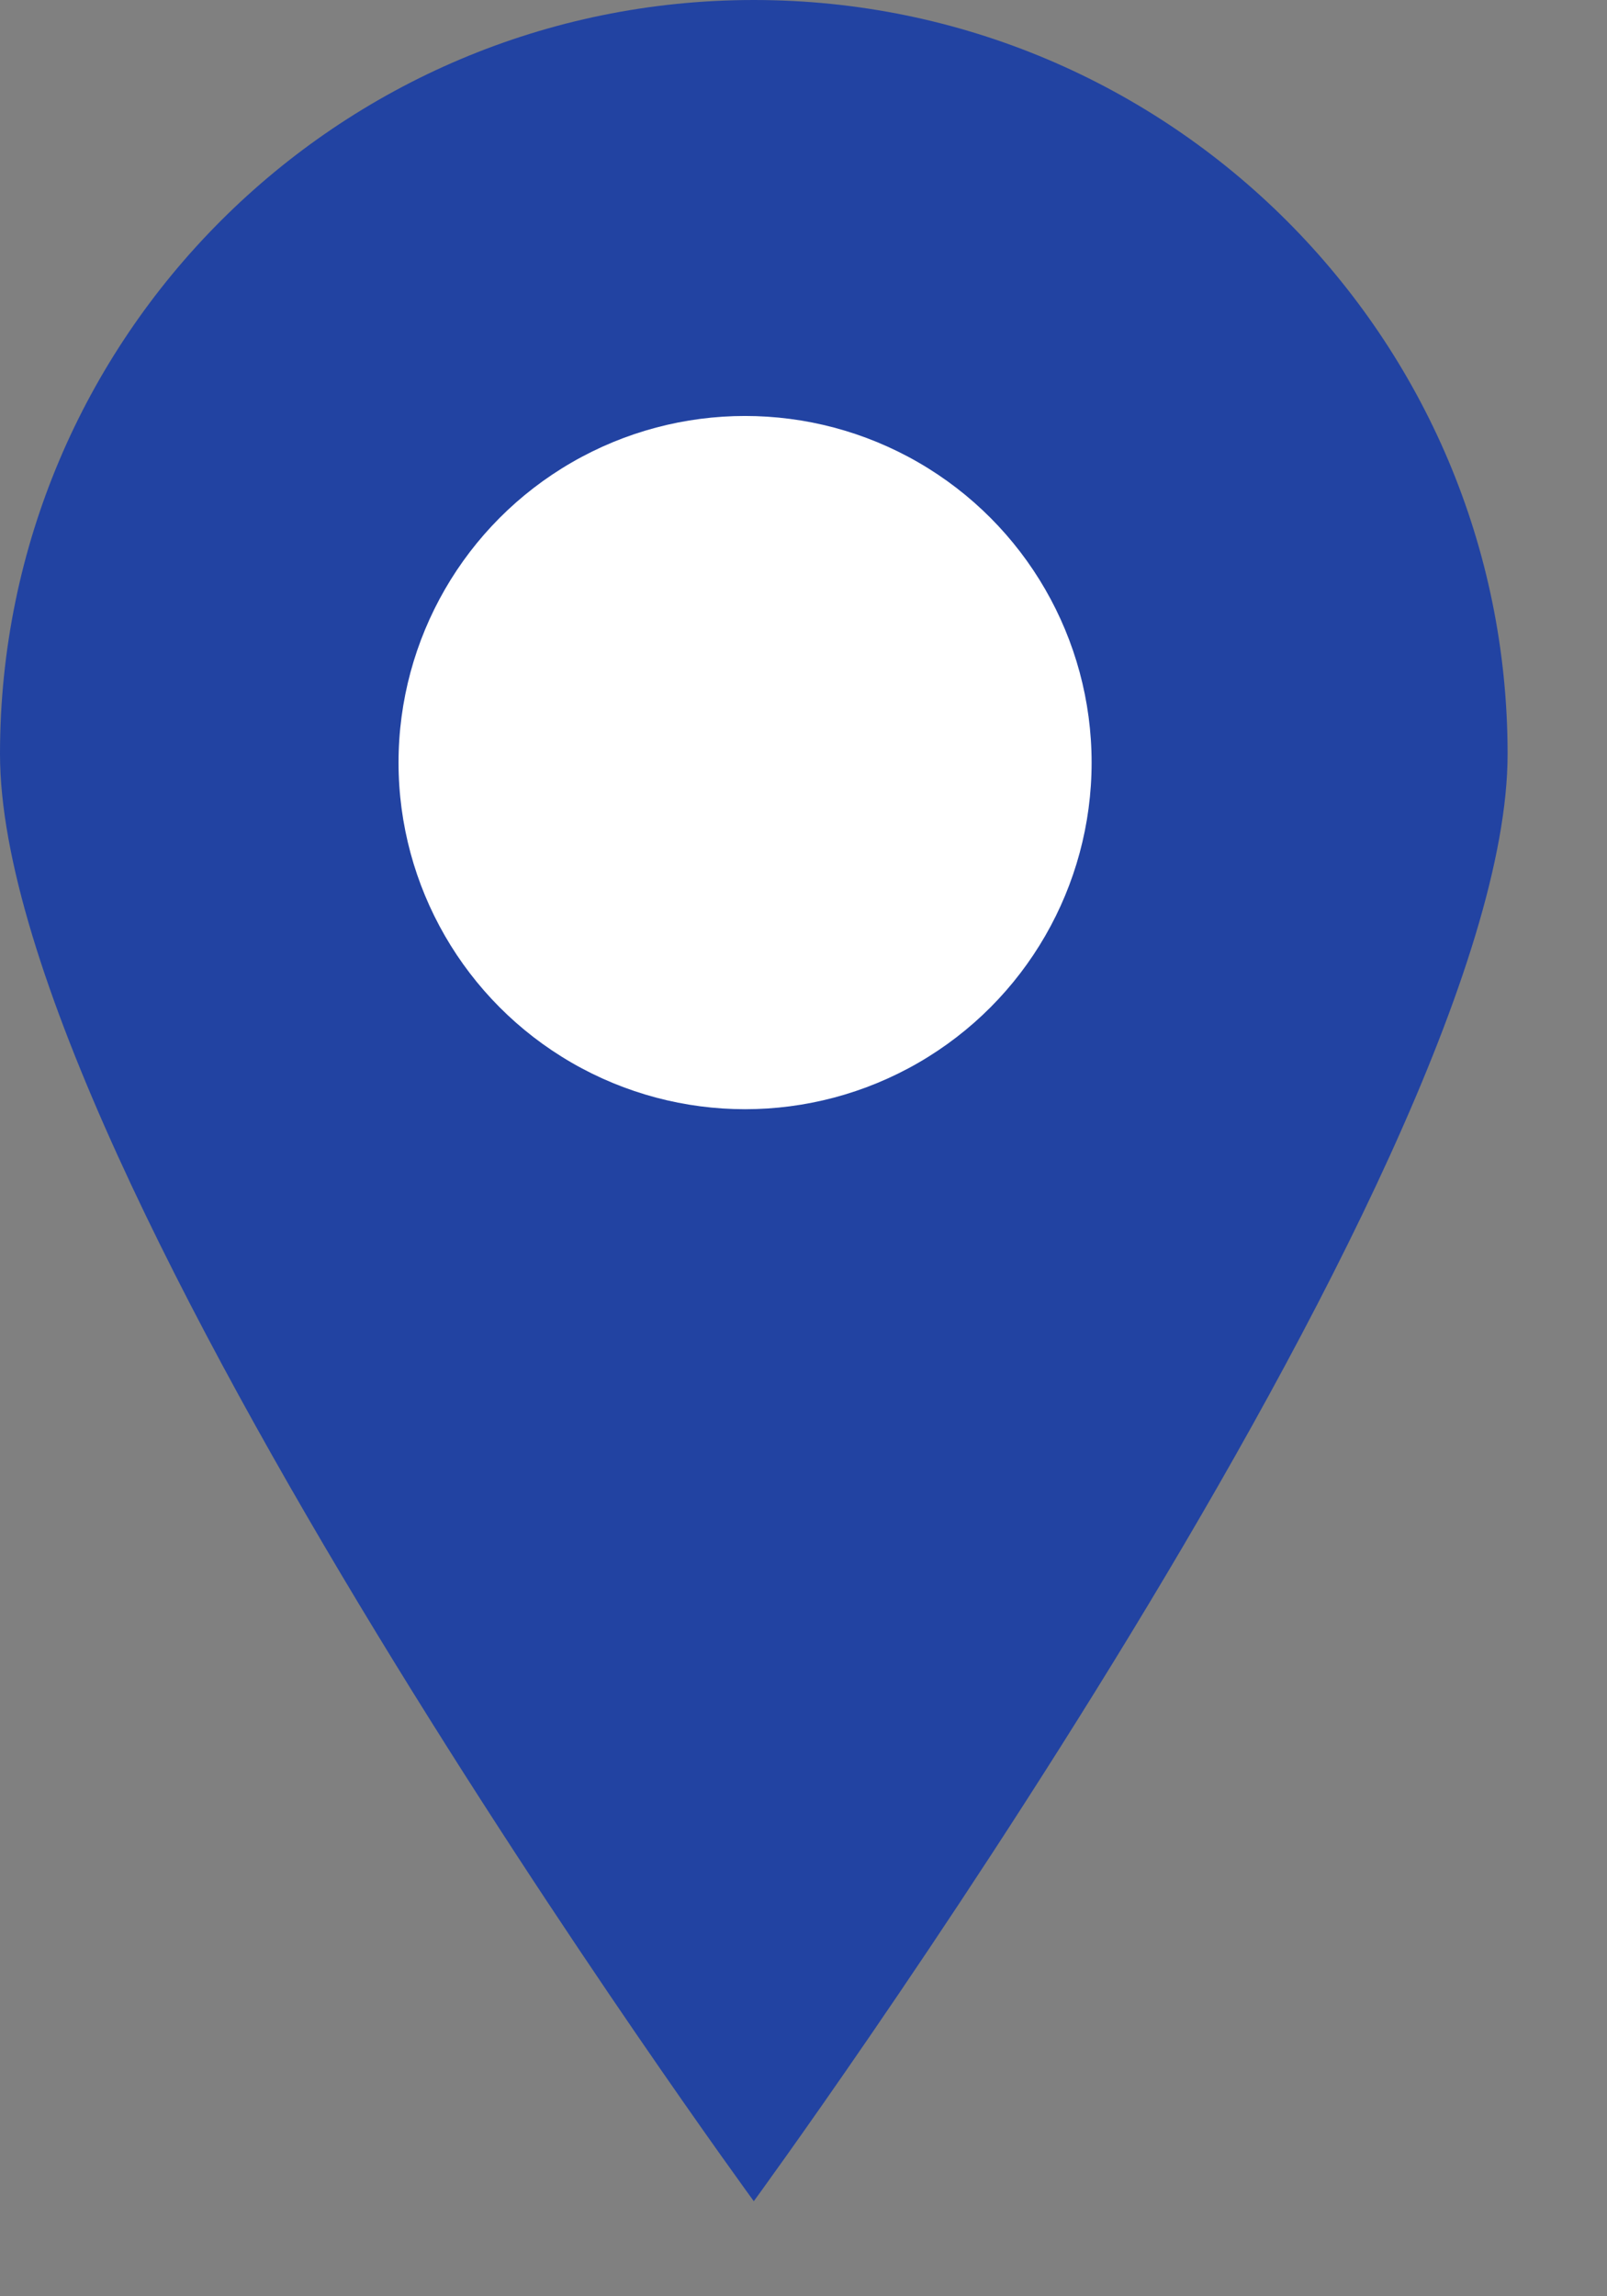
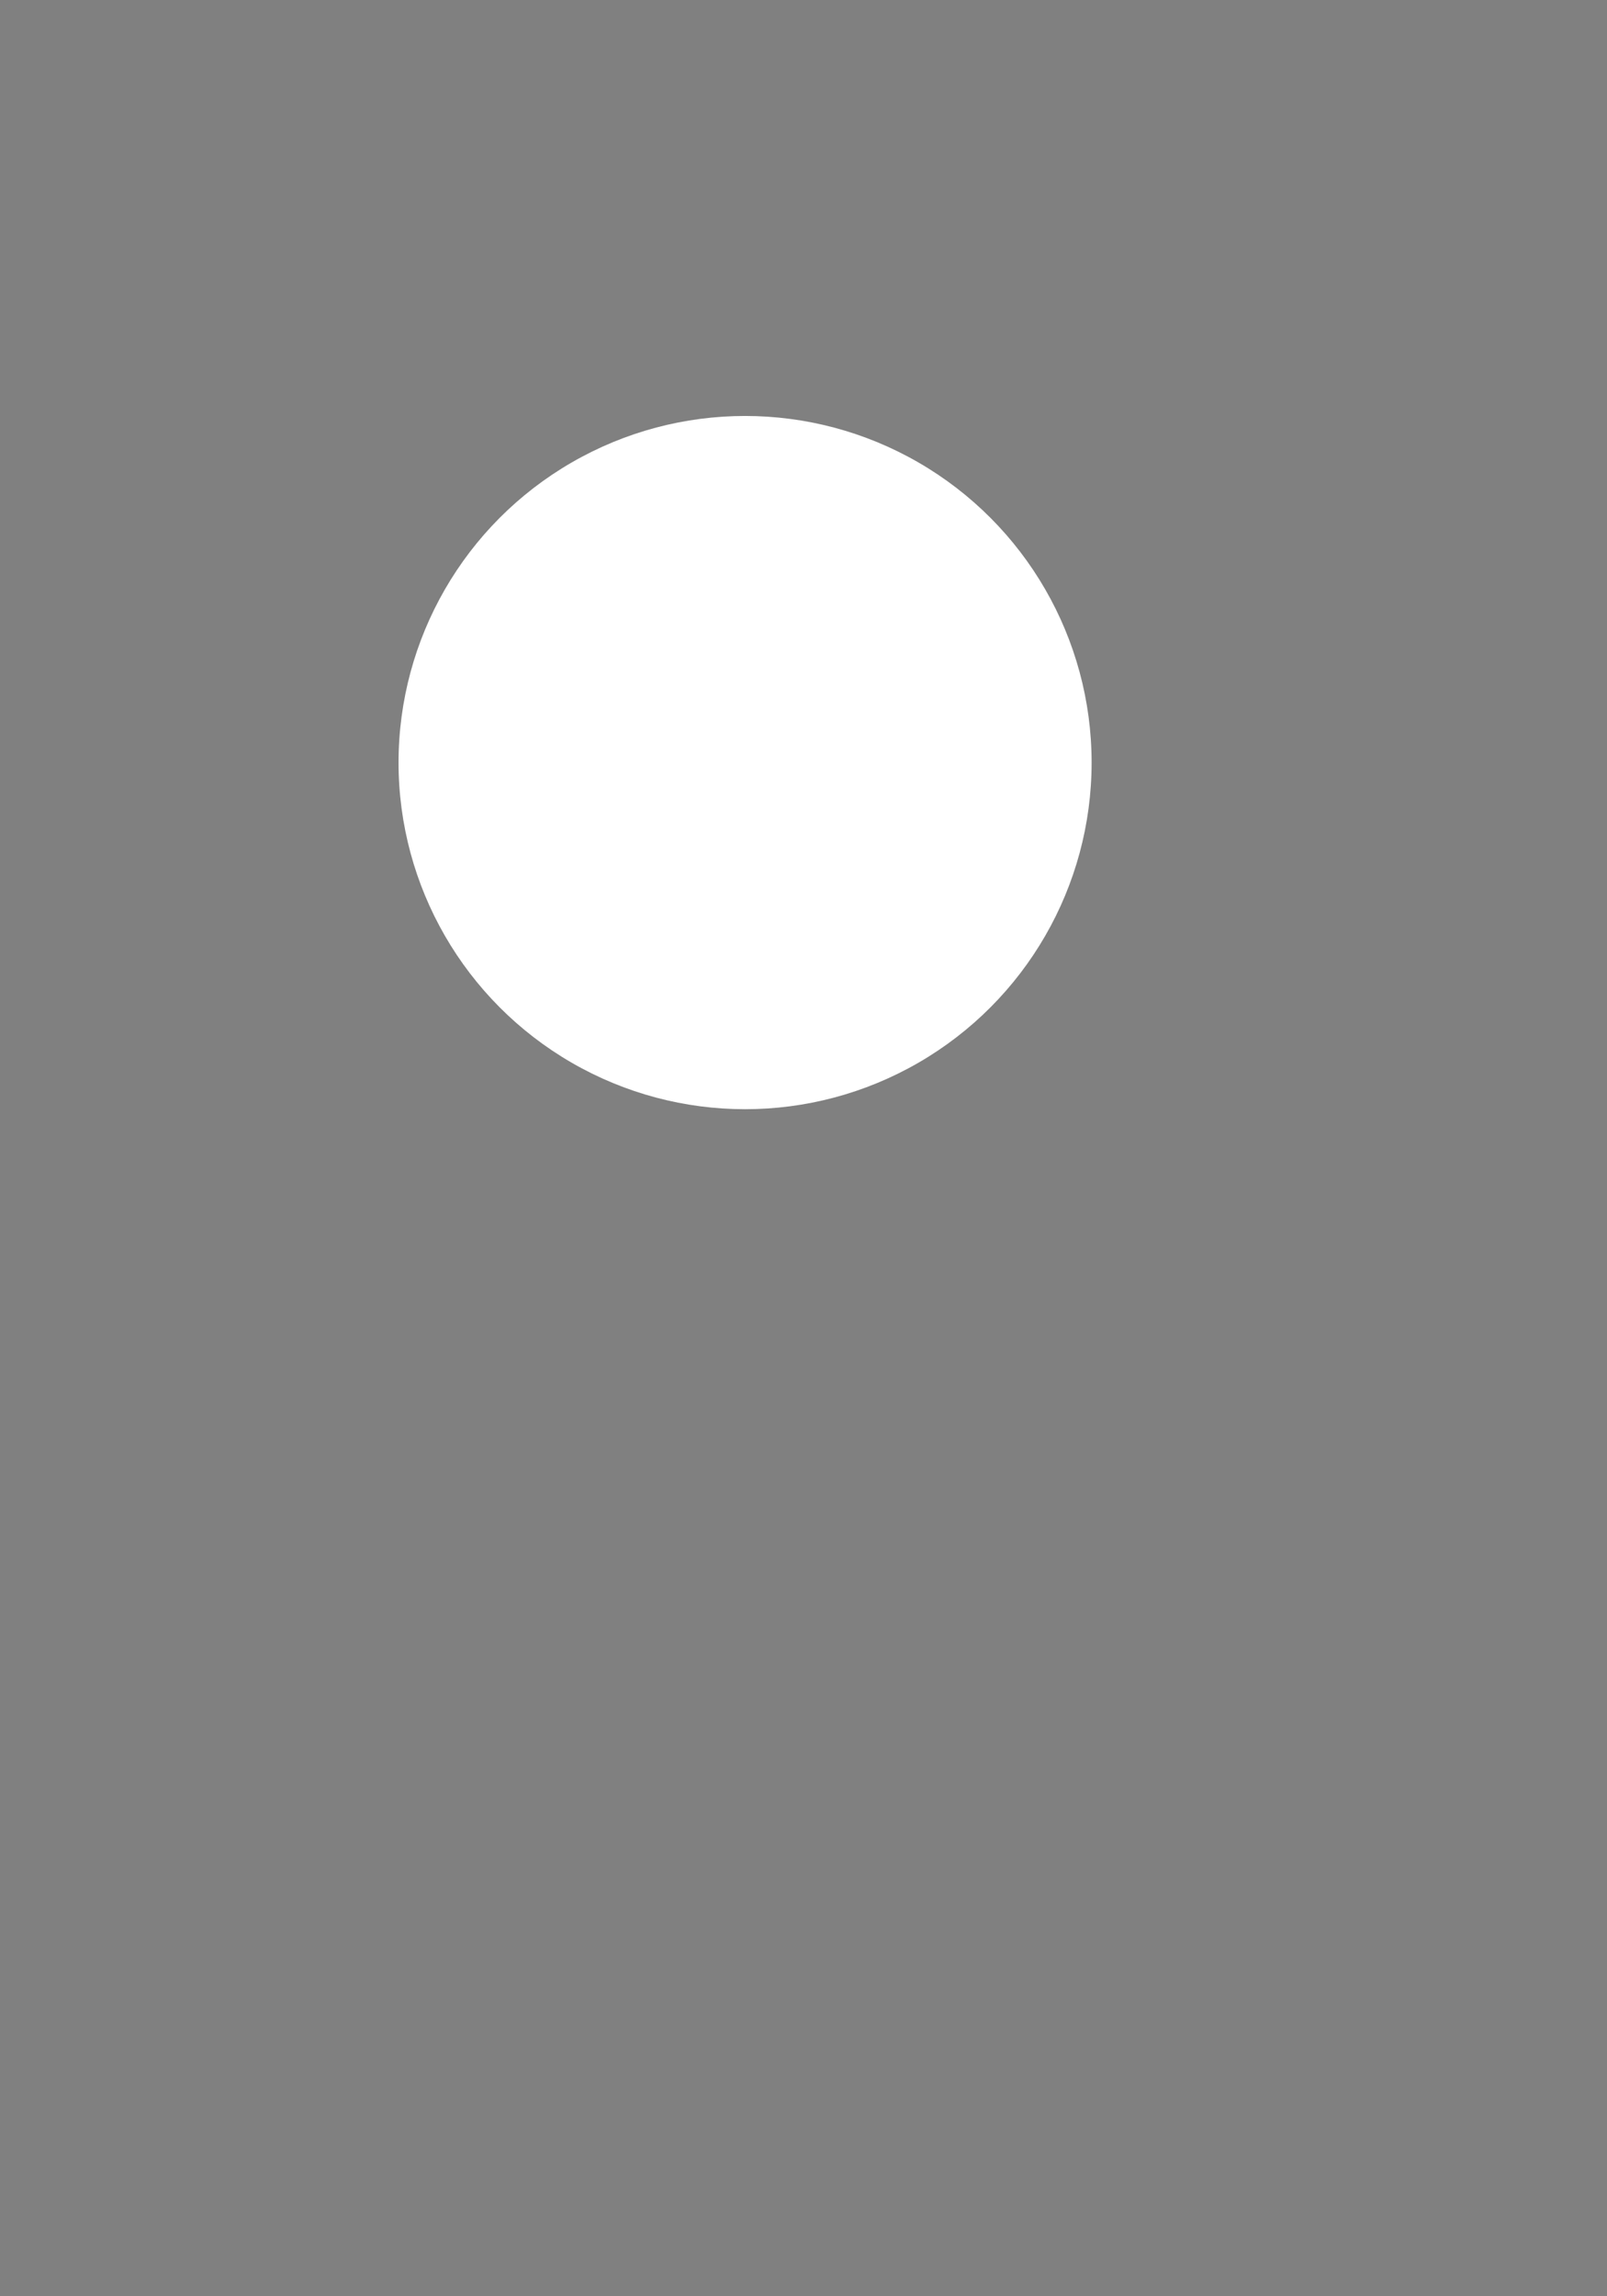
<svg xmlns="http://www.w3.org/2000/svg" width="14" height="20" viewBox="0 0 14 20" fill="none">
  <rect x="0" y="0" width="14" height="20" fill="#808080" stroke="none" />
-   <path d="M13.134 6.567C13.134 10.194 6.567 19.172 6.567 19.172C6.567 19.172 0 10.194 0 6.567C0 2.94 2.94 0 6.567 0C10.194 0 13.134 2.94 13.134 6.567Z" fill="#2243a2" />
  <circle cx="6.491" cy="6.642" r="3.019" fill="white" />
</svg>